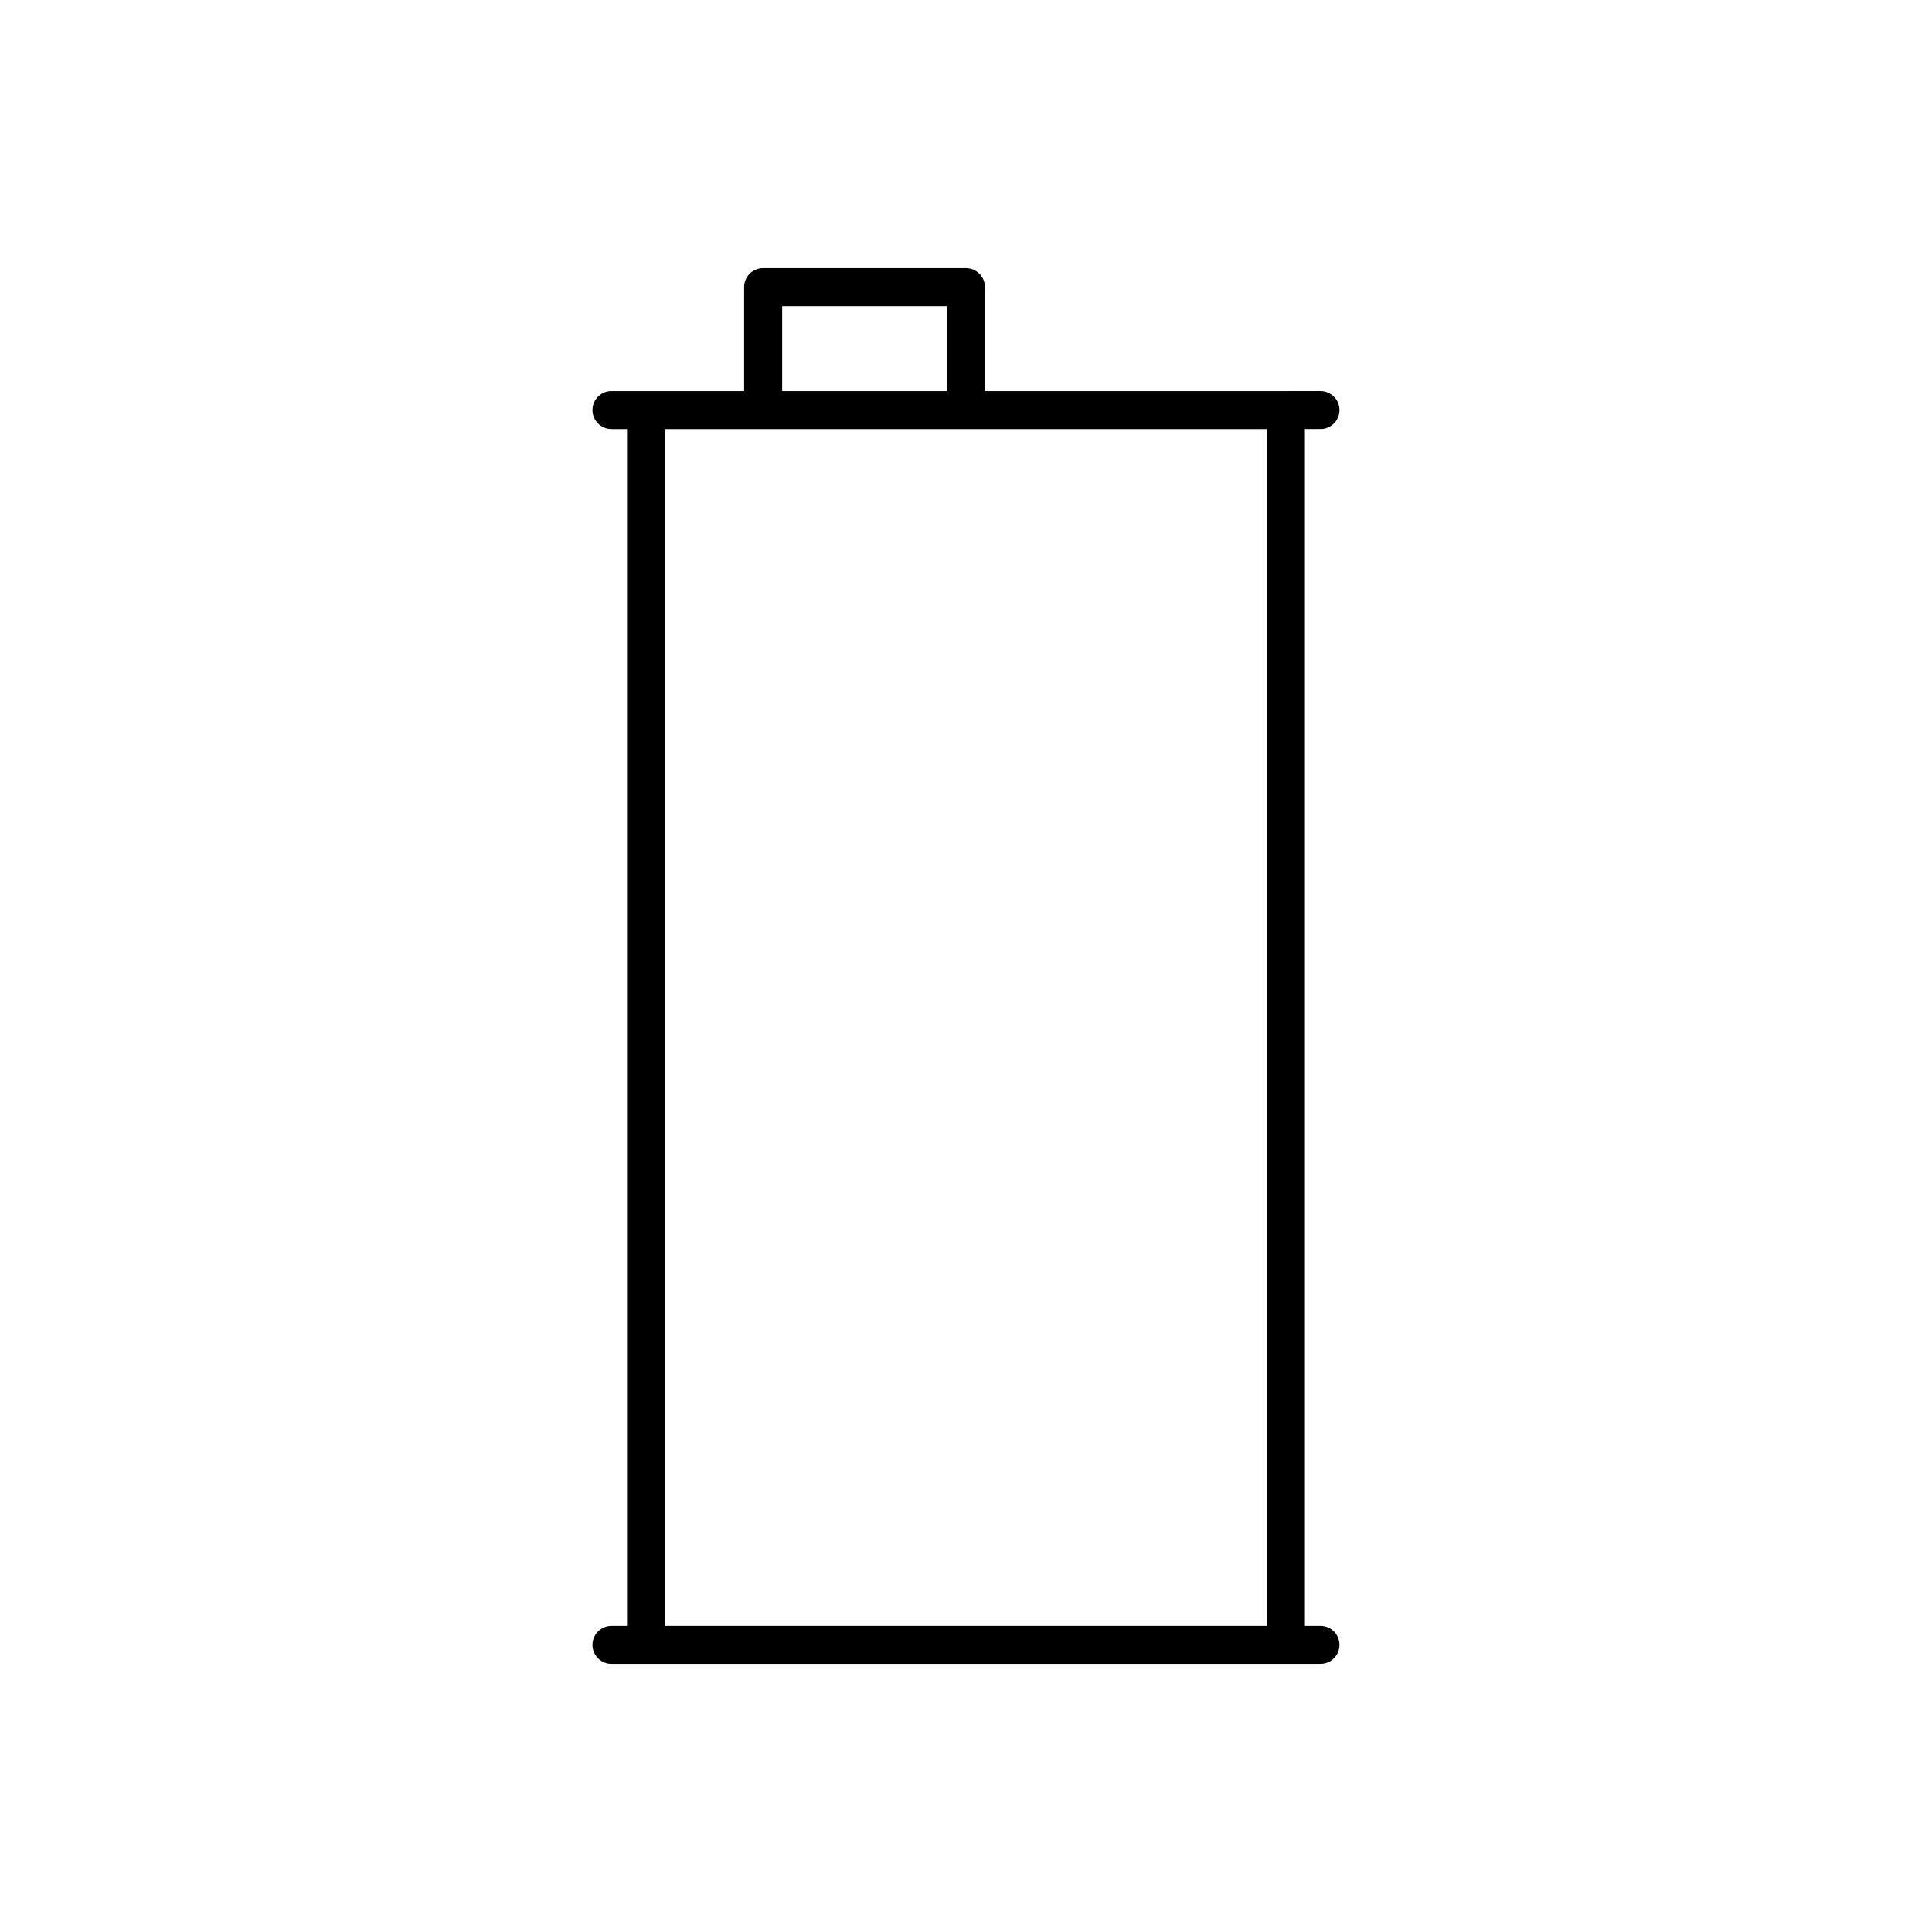
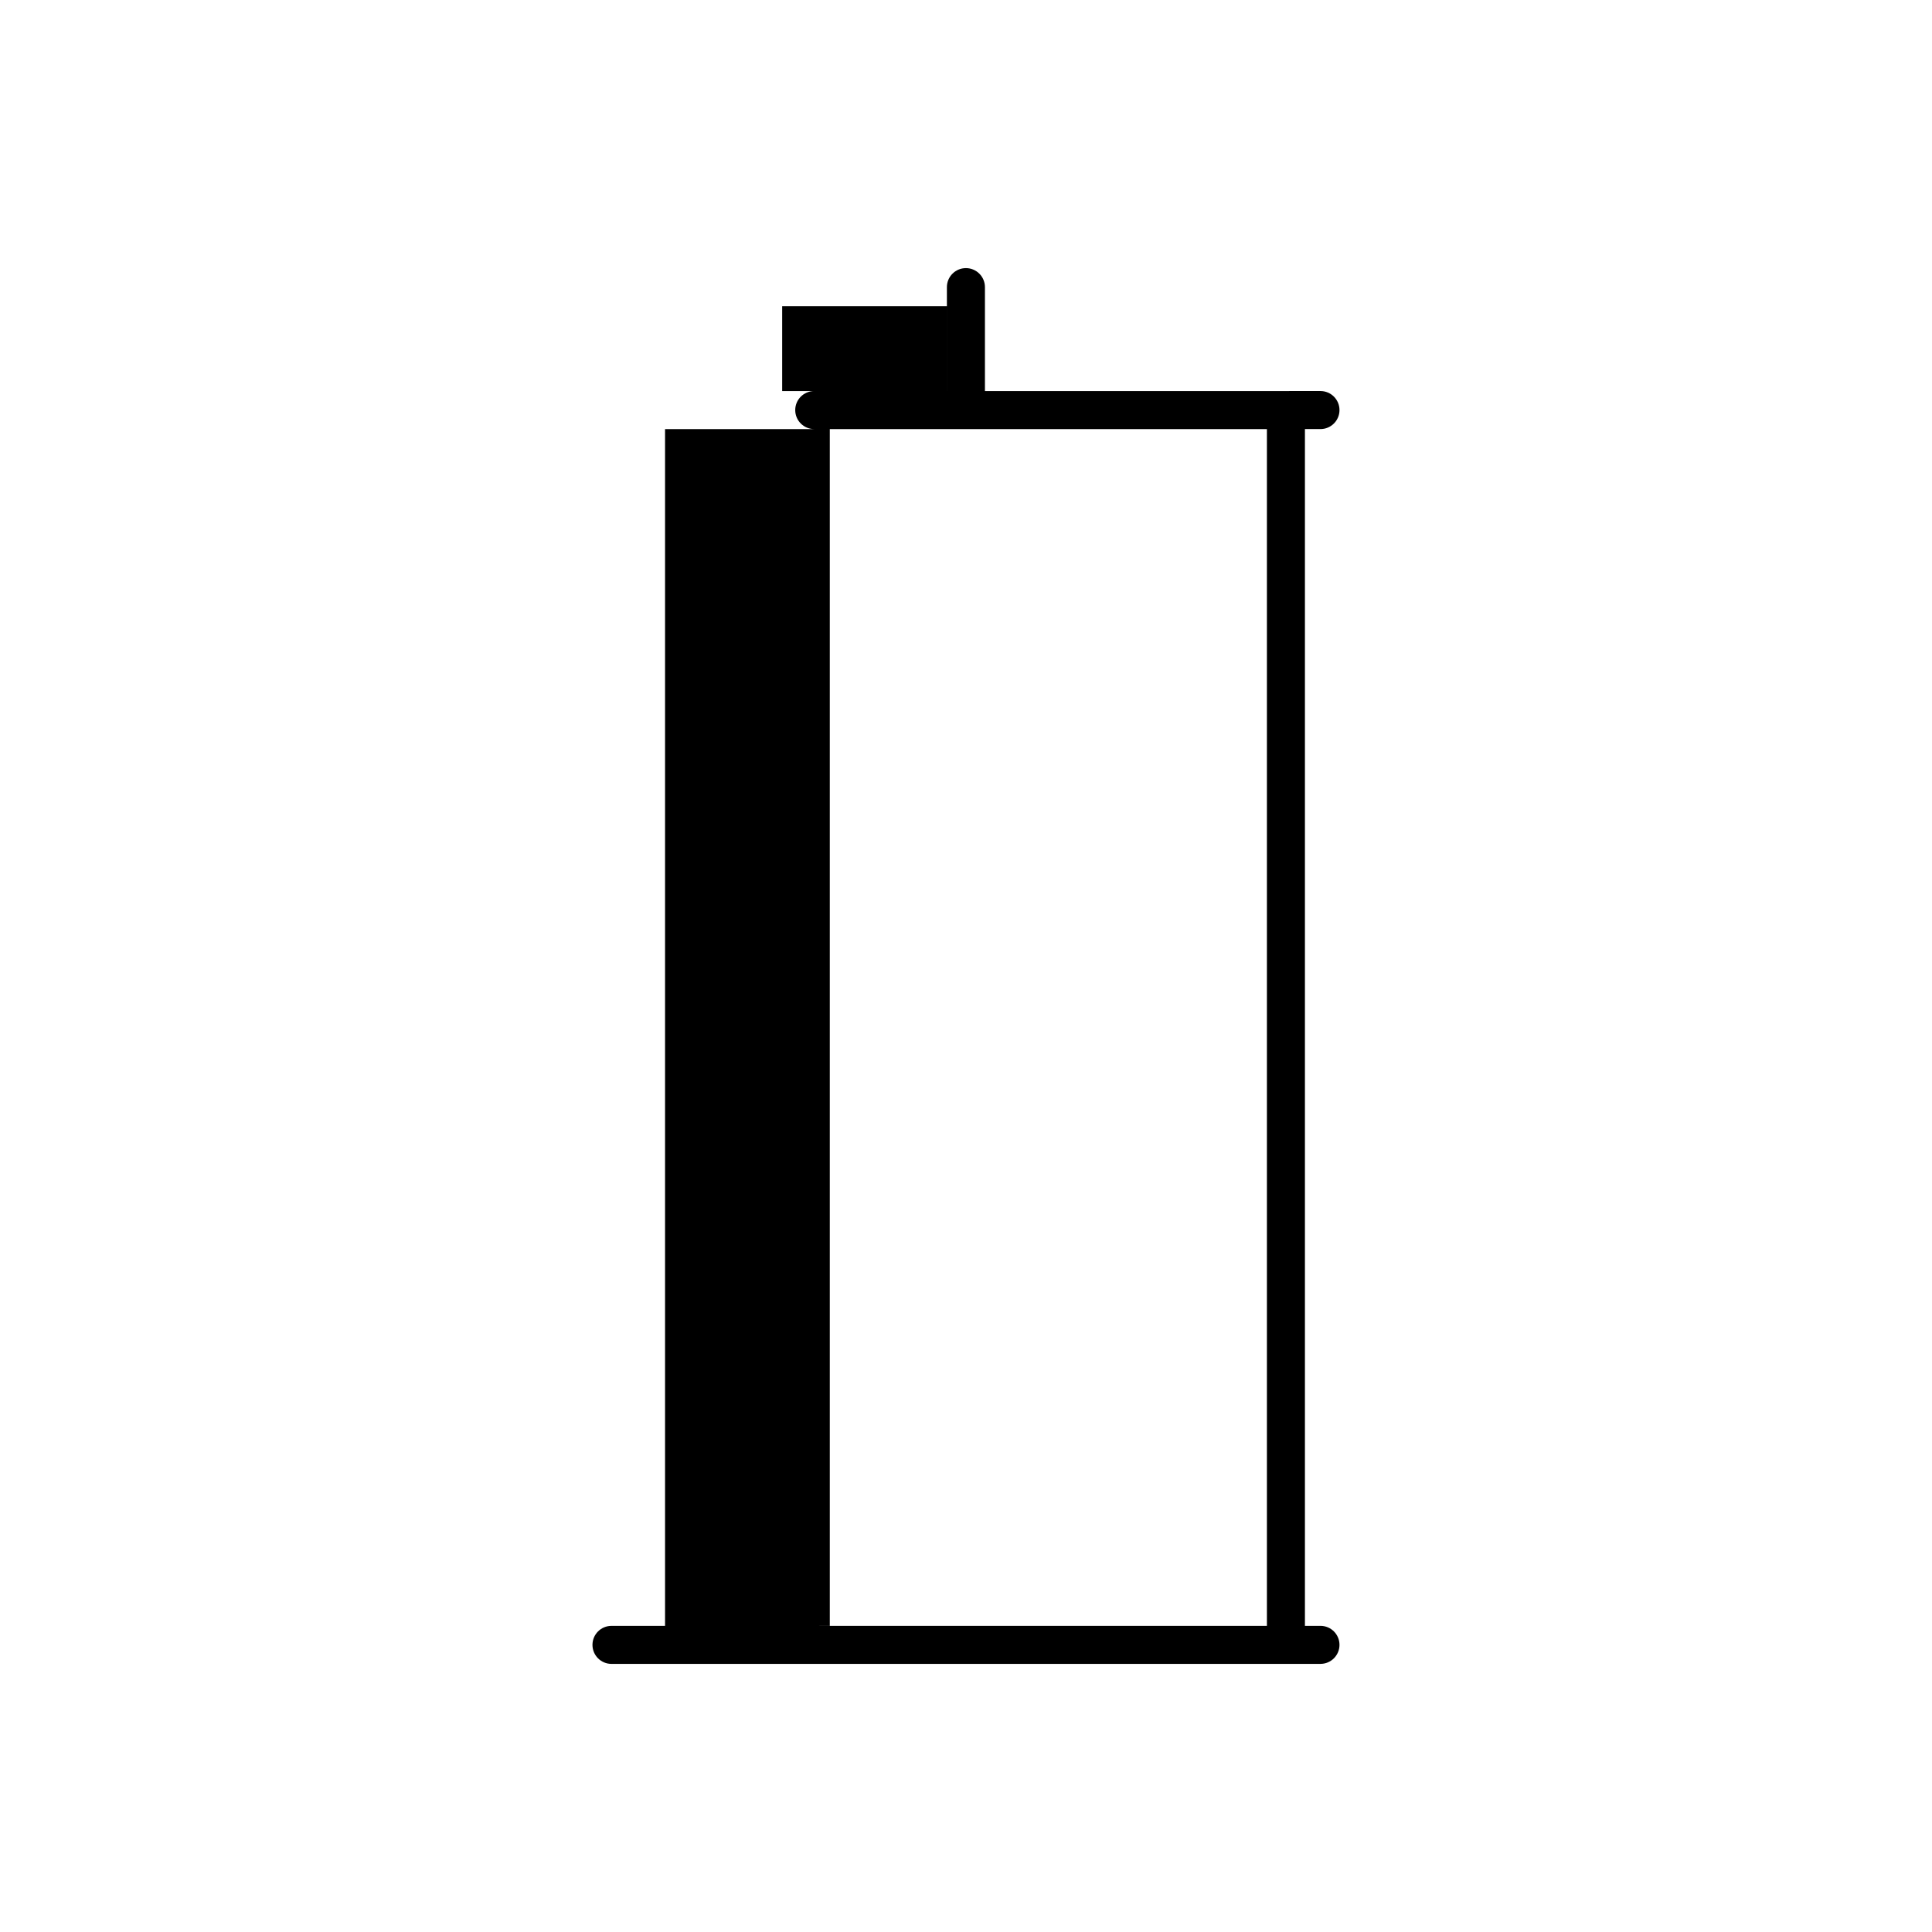
<svg xmlns="http://www.w3.org/2000/svg" fill="#000000" width="800px" height="800px" version="1.1" viewBox="144 144 512 512">
-   <path d="m306.05 574.87c-2.781 0-5.039 2.254-5.039 5.039s2.258 5.039 5.039 5.039h9.16l169.57-0.004h9.16c2.777 0 5.039-2.254 5.039-5.039s-2.262-5.039-5.039-5.039l-4.121 0.004v-317.16h4.121c2.777 0 5.039-2.254 5.039-5.039s-2.262-5.039-5.039-5.039l-9.16 0.004h-79.762v-27.543c0-2.785-2.254-5.039-5.039-5.039h-53.734c-2.781 0-5.039 2.254-5.039 5.039v27.543h-35.156c-2.781 0-5.039 2.254-5.039 5.039 0 2.785 2.258 5.039 5.039 5.039h4.121v317.15zm45.234-349.73h43.66v22.504h-43.66zm-31.039 32.578h159.5v317.15l-159.5 0.004z" />
+   <path d="m306.05 574.87c-2.781 0-5.039 2.254-5.039 5.039s2.258 5.039 5.039 5.039h9.16l169.57-0.004h9.16c2.777 0 5.039-2.254 5.039-5.039s-2.262-5.039-5.039-5.039l-4.121 0.004v-317.16h4.121c2.777 0 5.039-2.254 5.039-5.039s-2.262-5.039-5.039-5.039l-9.16 0.004h-79.762v-27.543c0-2.785-2.254-5.039-5.039-5.039c-2.781 0-5.039 2.254-5.039 5.039v27.543h-35.156c-2.781 0-5.039 2.254-5.039 5.039 0 2.785 2.258 5.039 5.039 5.039h4.121v317.15zm45.234-349.73h43.66v22.504h-43.66zm-31.039 32.578h159.5v317.15l-159.5 0.004z" />
</svg>